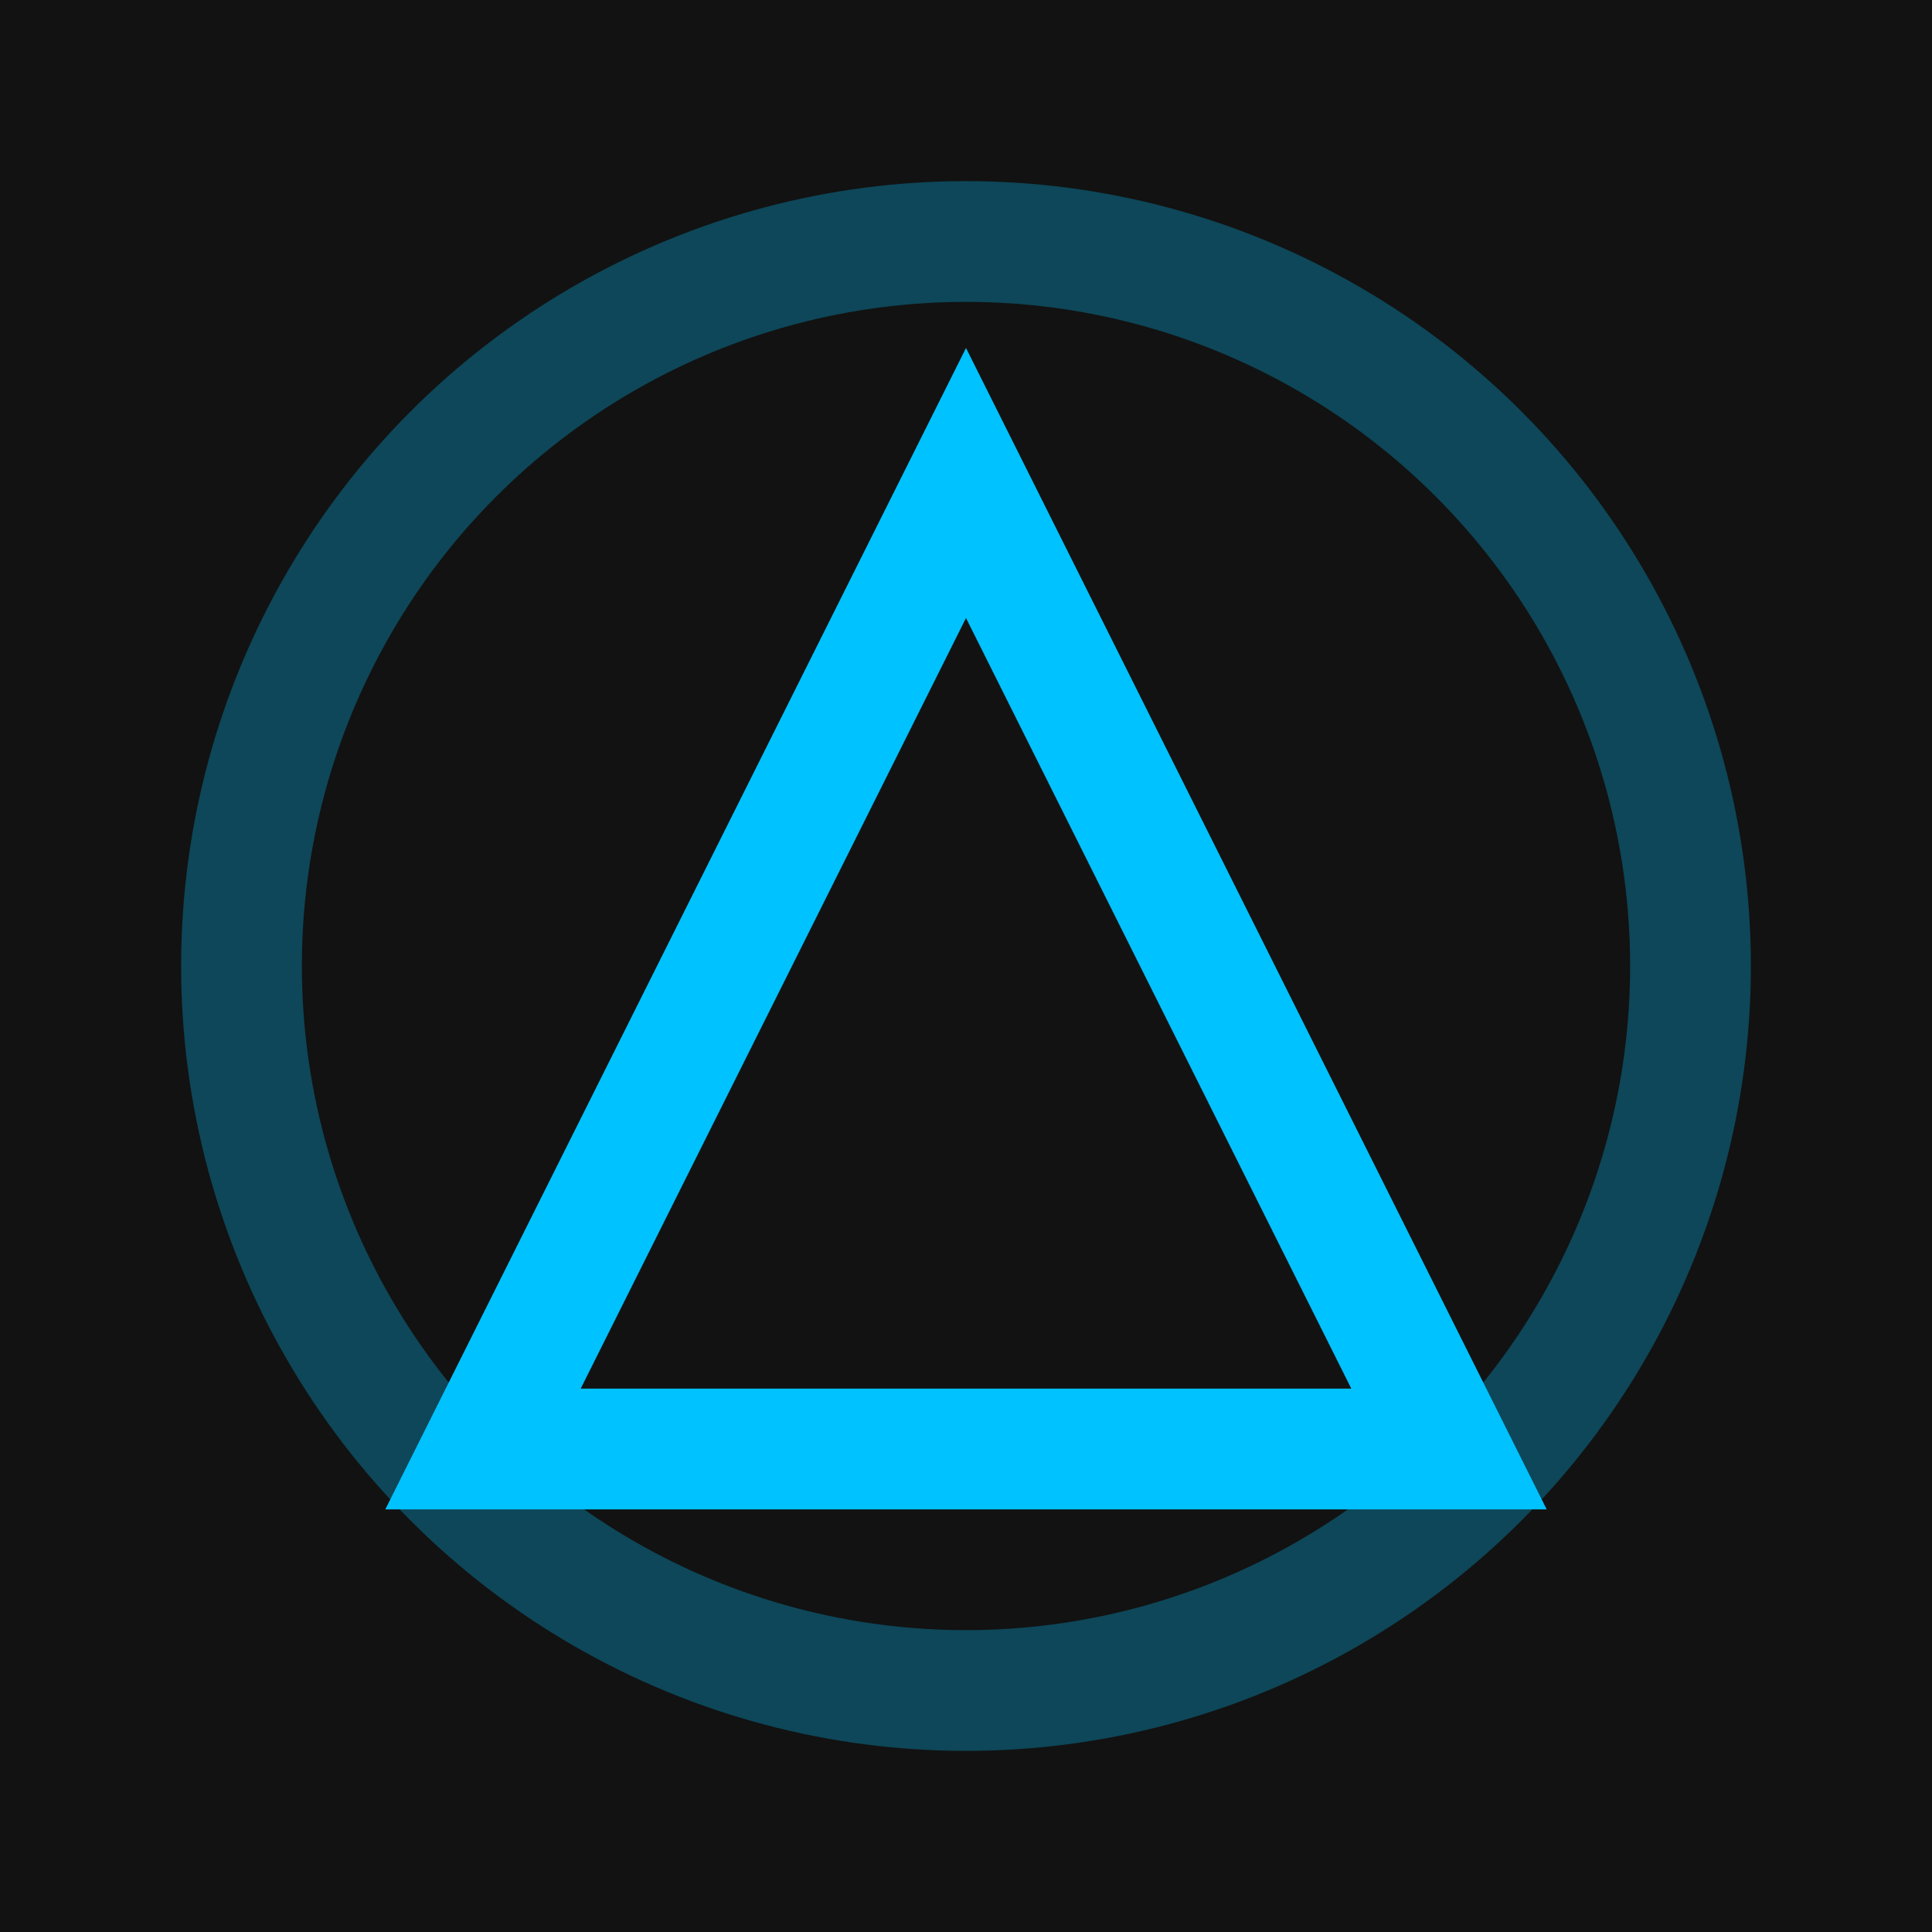
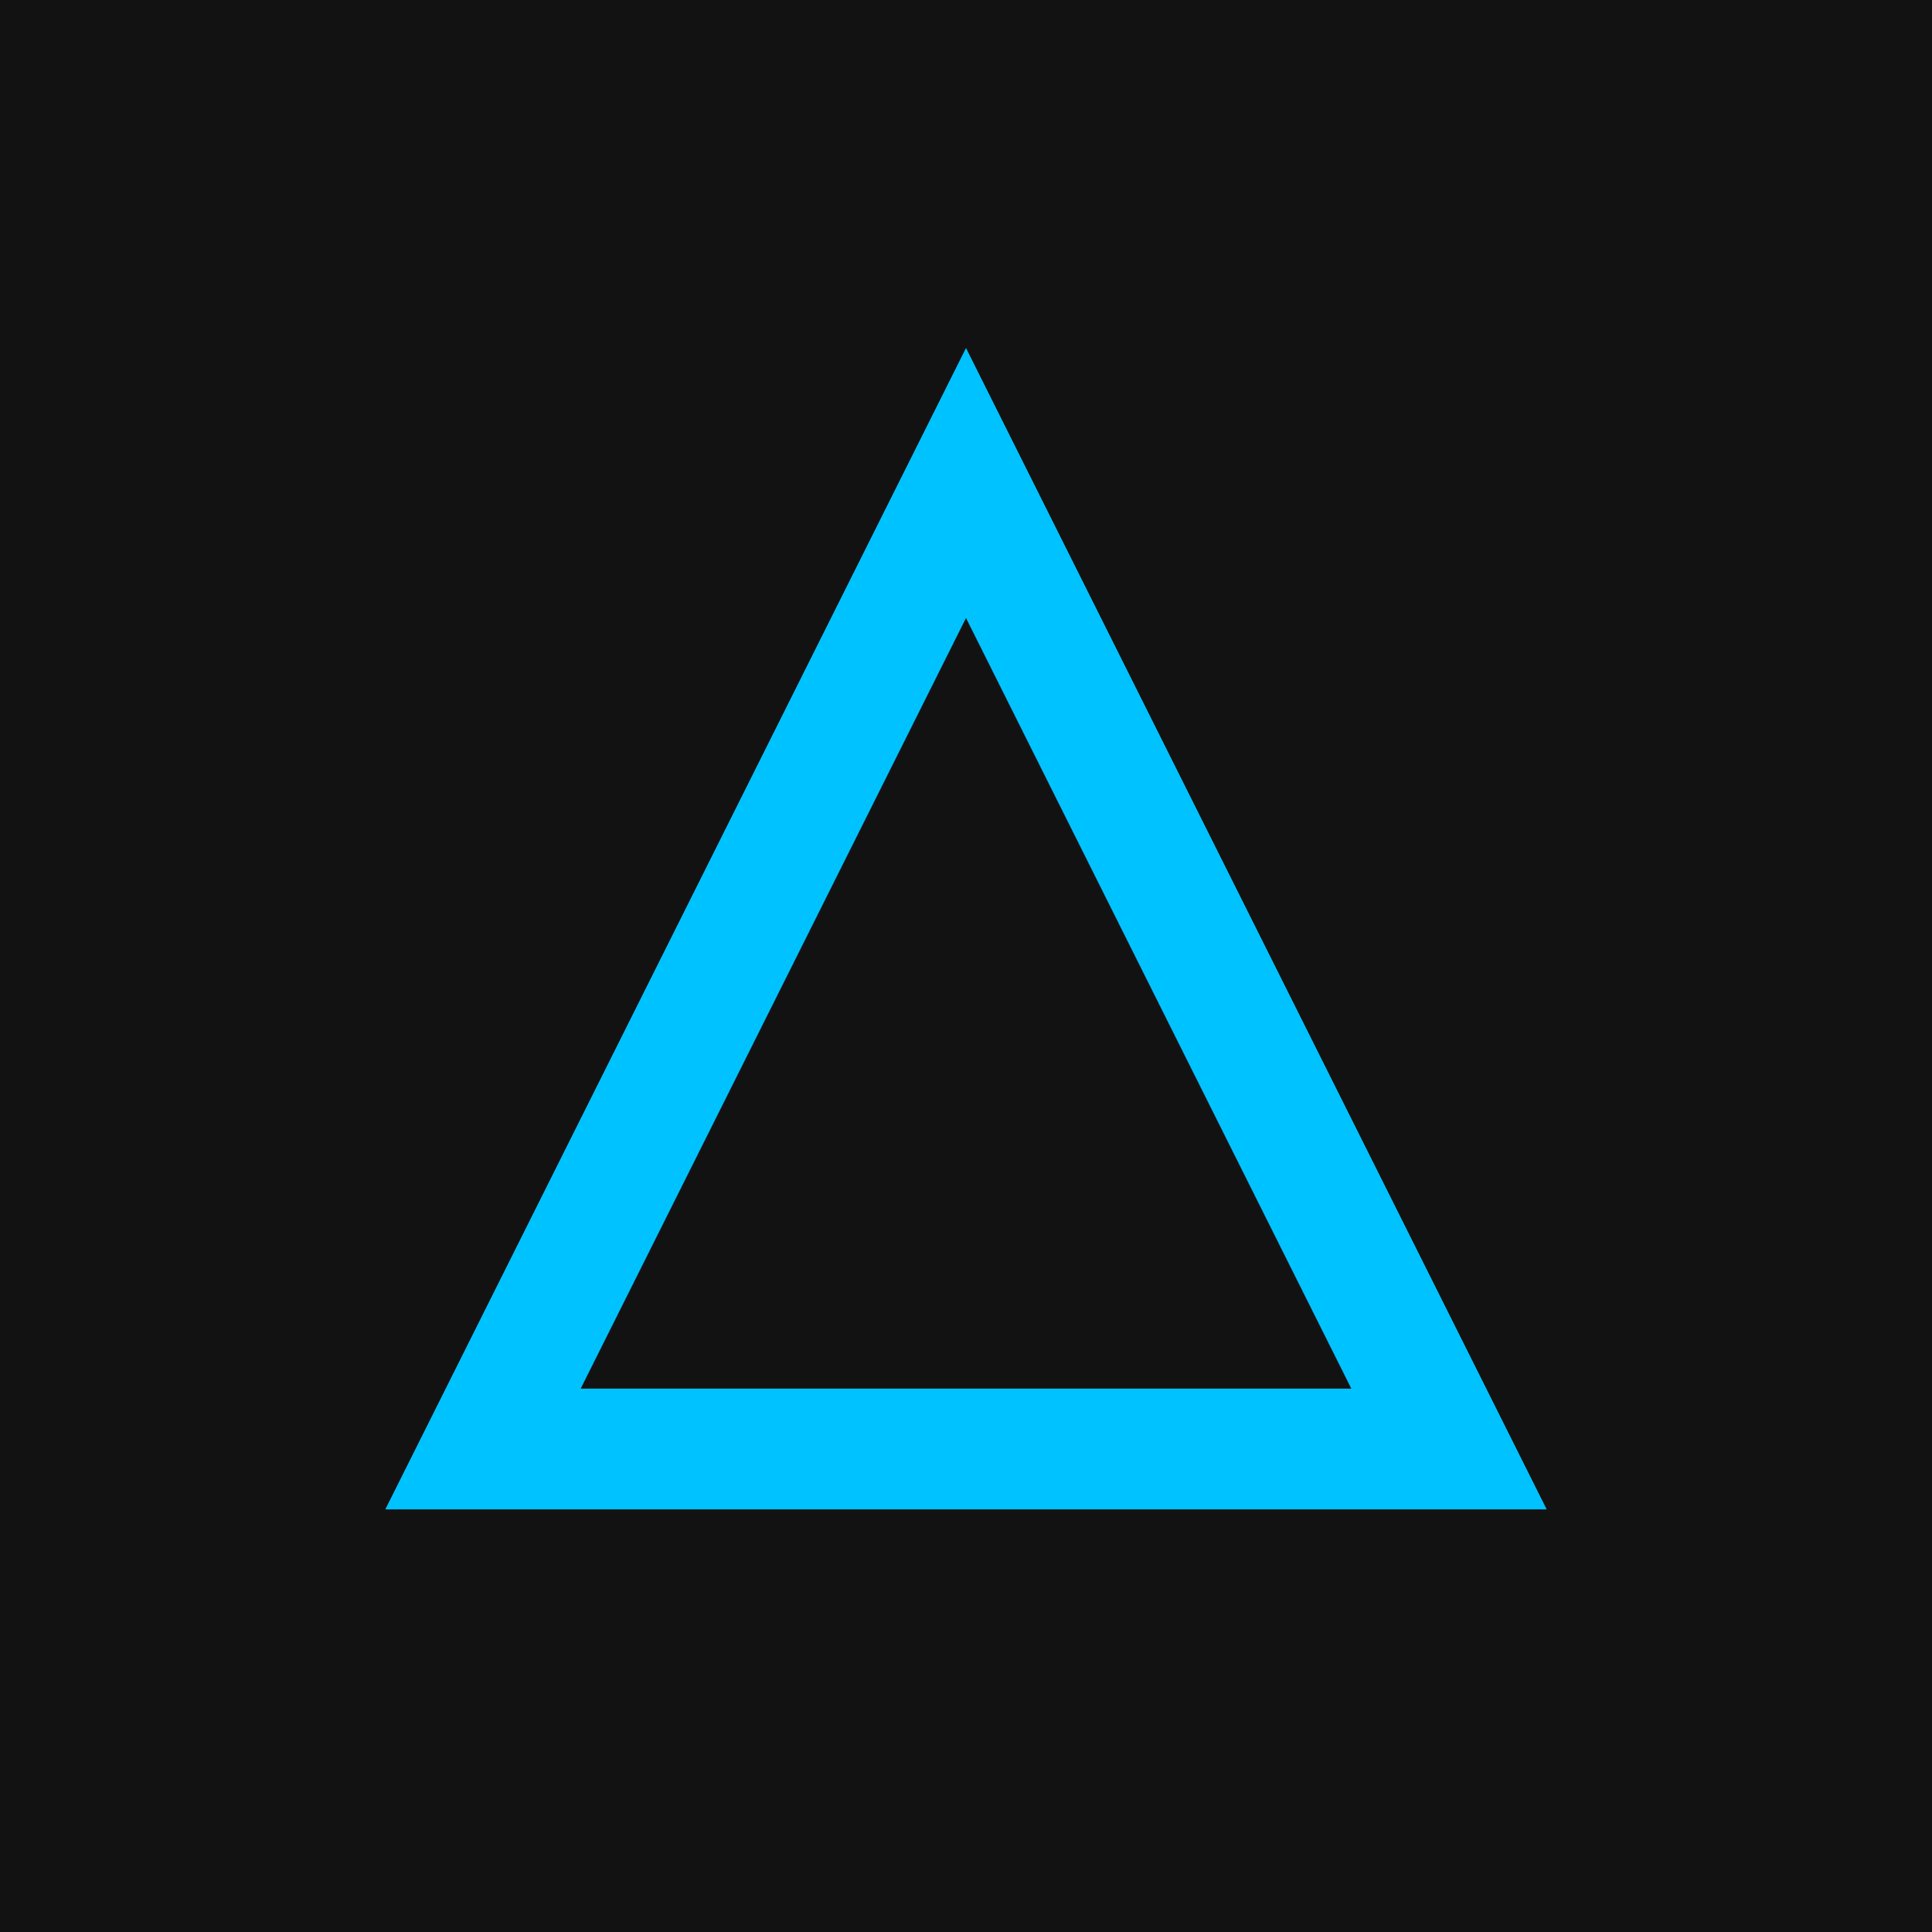
<svg xmlns="http://www.w3.org/2000/svg" width="32" height="32" viewBox="0 0 32 32" fill="none">
  <rect width="32" height="32" fill="#121212" />
-   <path d="M16 8L24 24H8L16 8Z" stroke="#00C2FF" stroke-width="2" />
-   <circle cx="16" cy="16" r="12" stroke="#00C2FF" stroke-width="2" stroke-opacity="0.3" />
+   <path d="M16 8L24 24H8Z" stroke="#00C2FF" stroke-width="2" />
</svg>